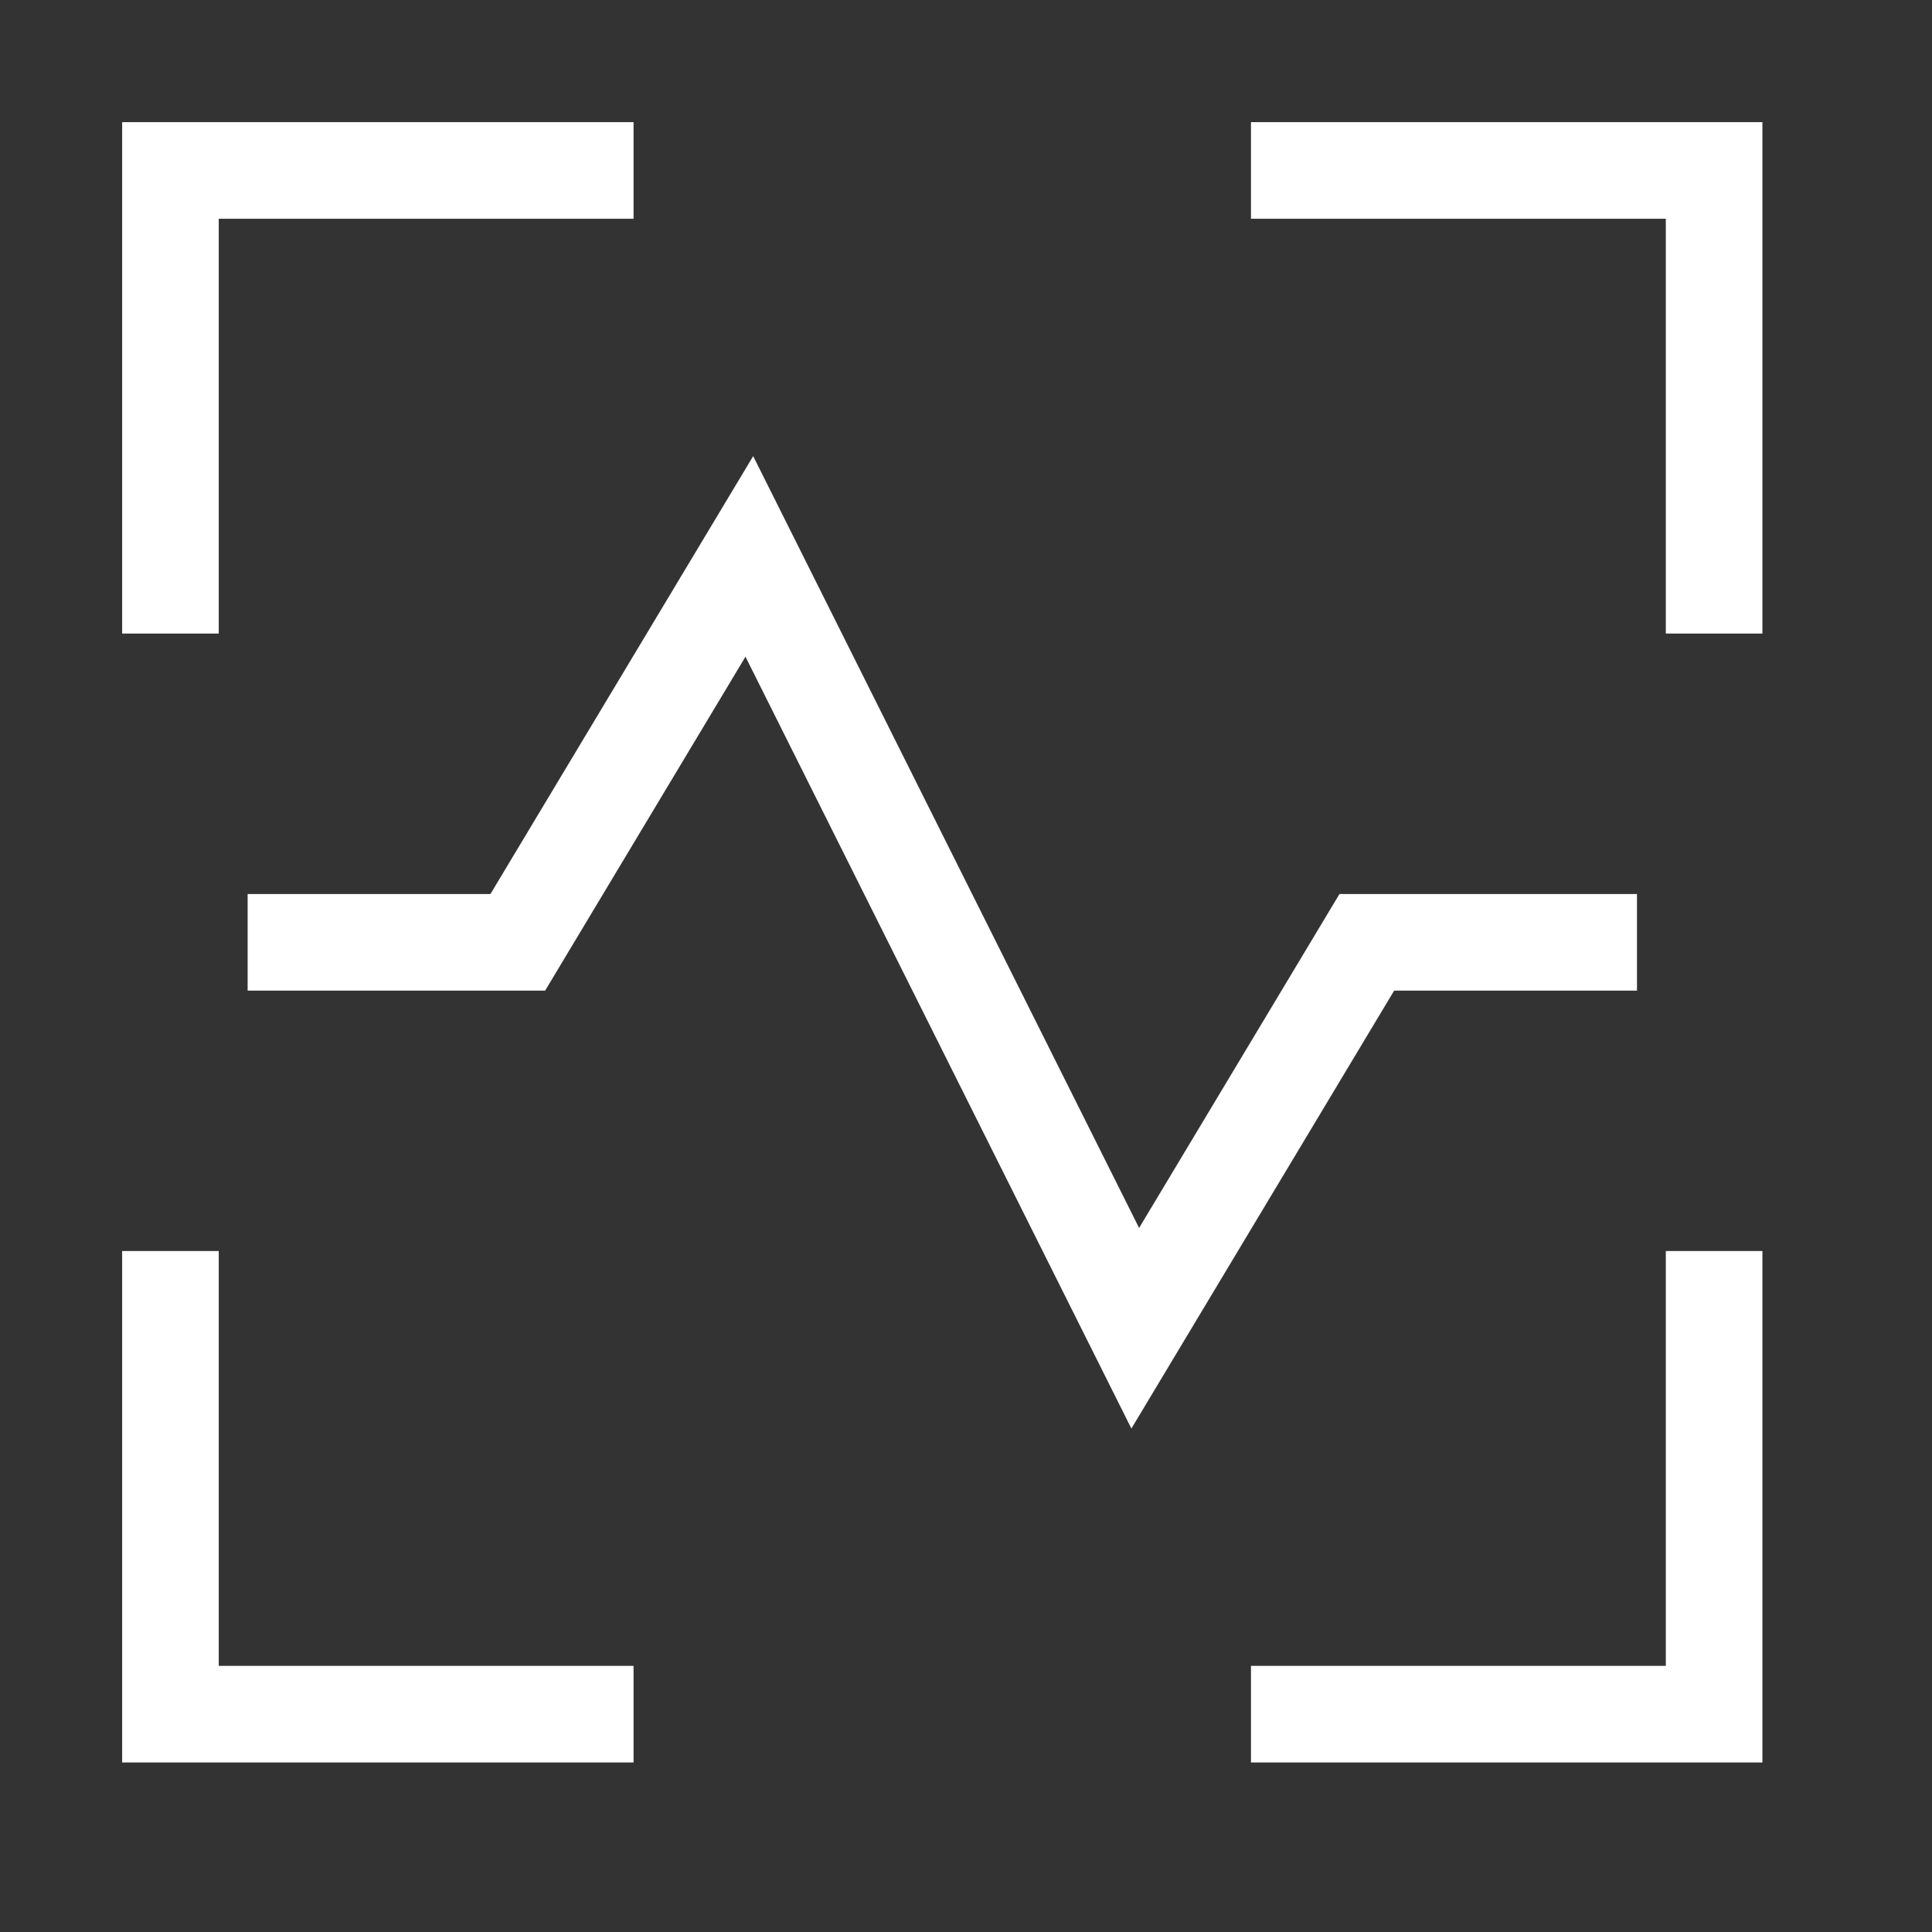
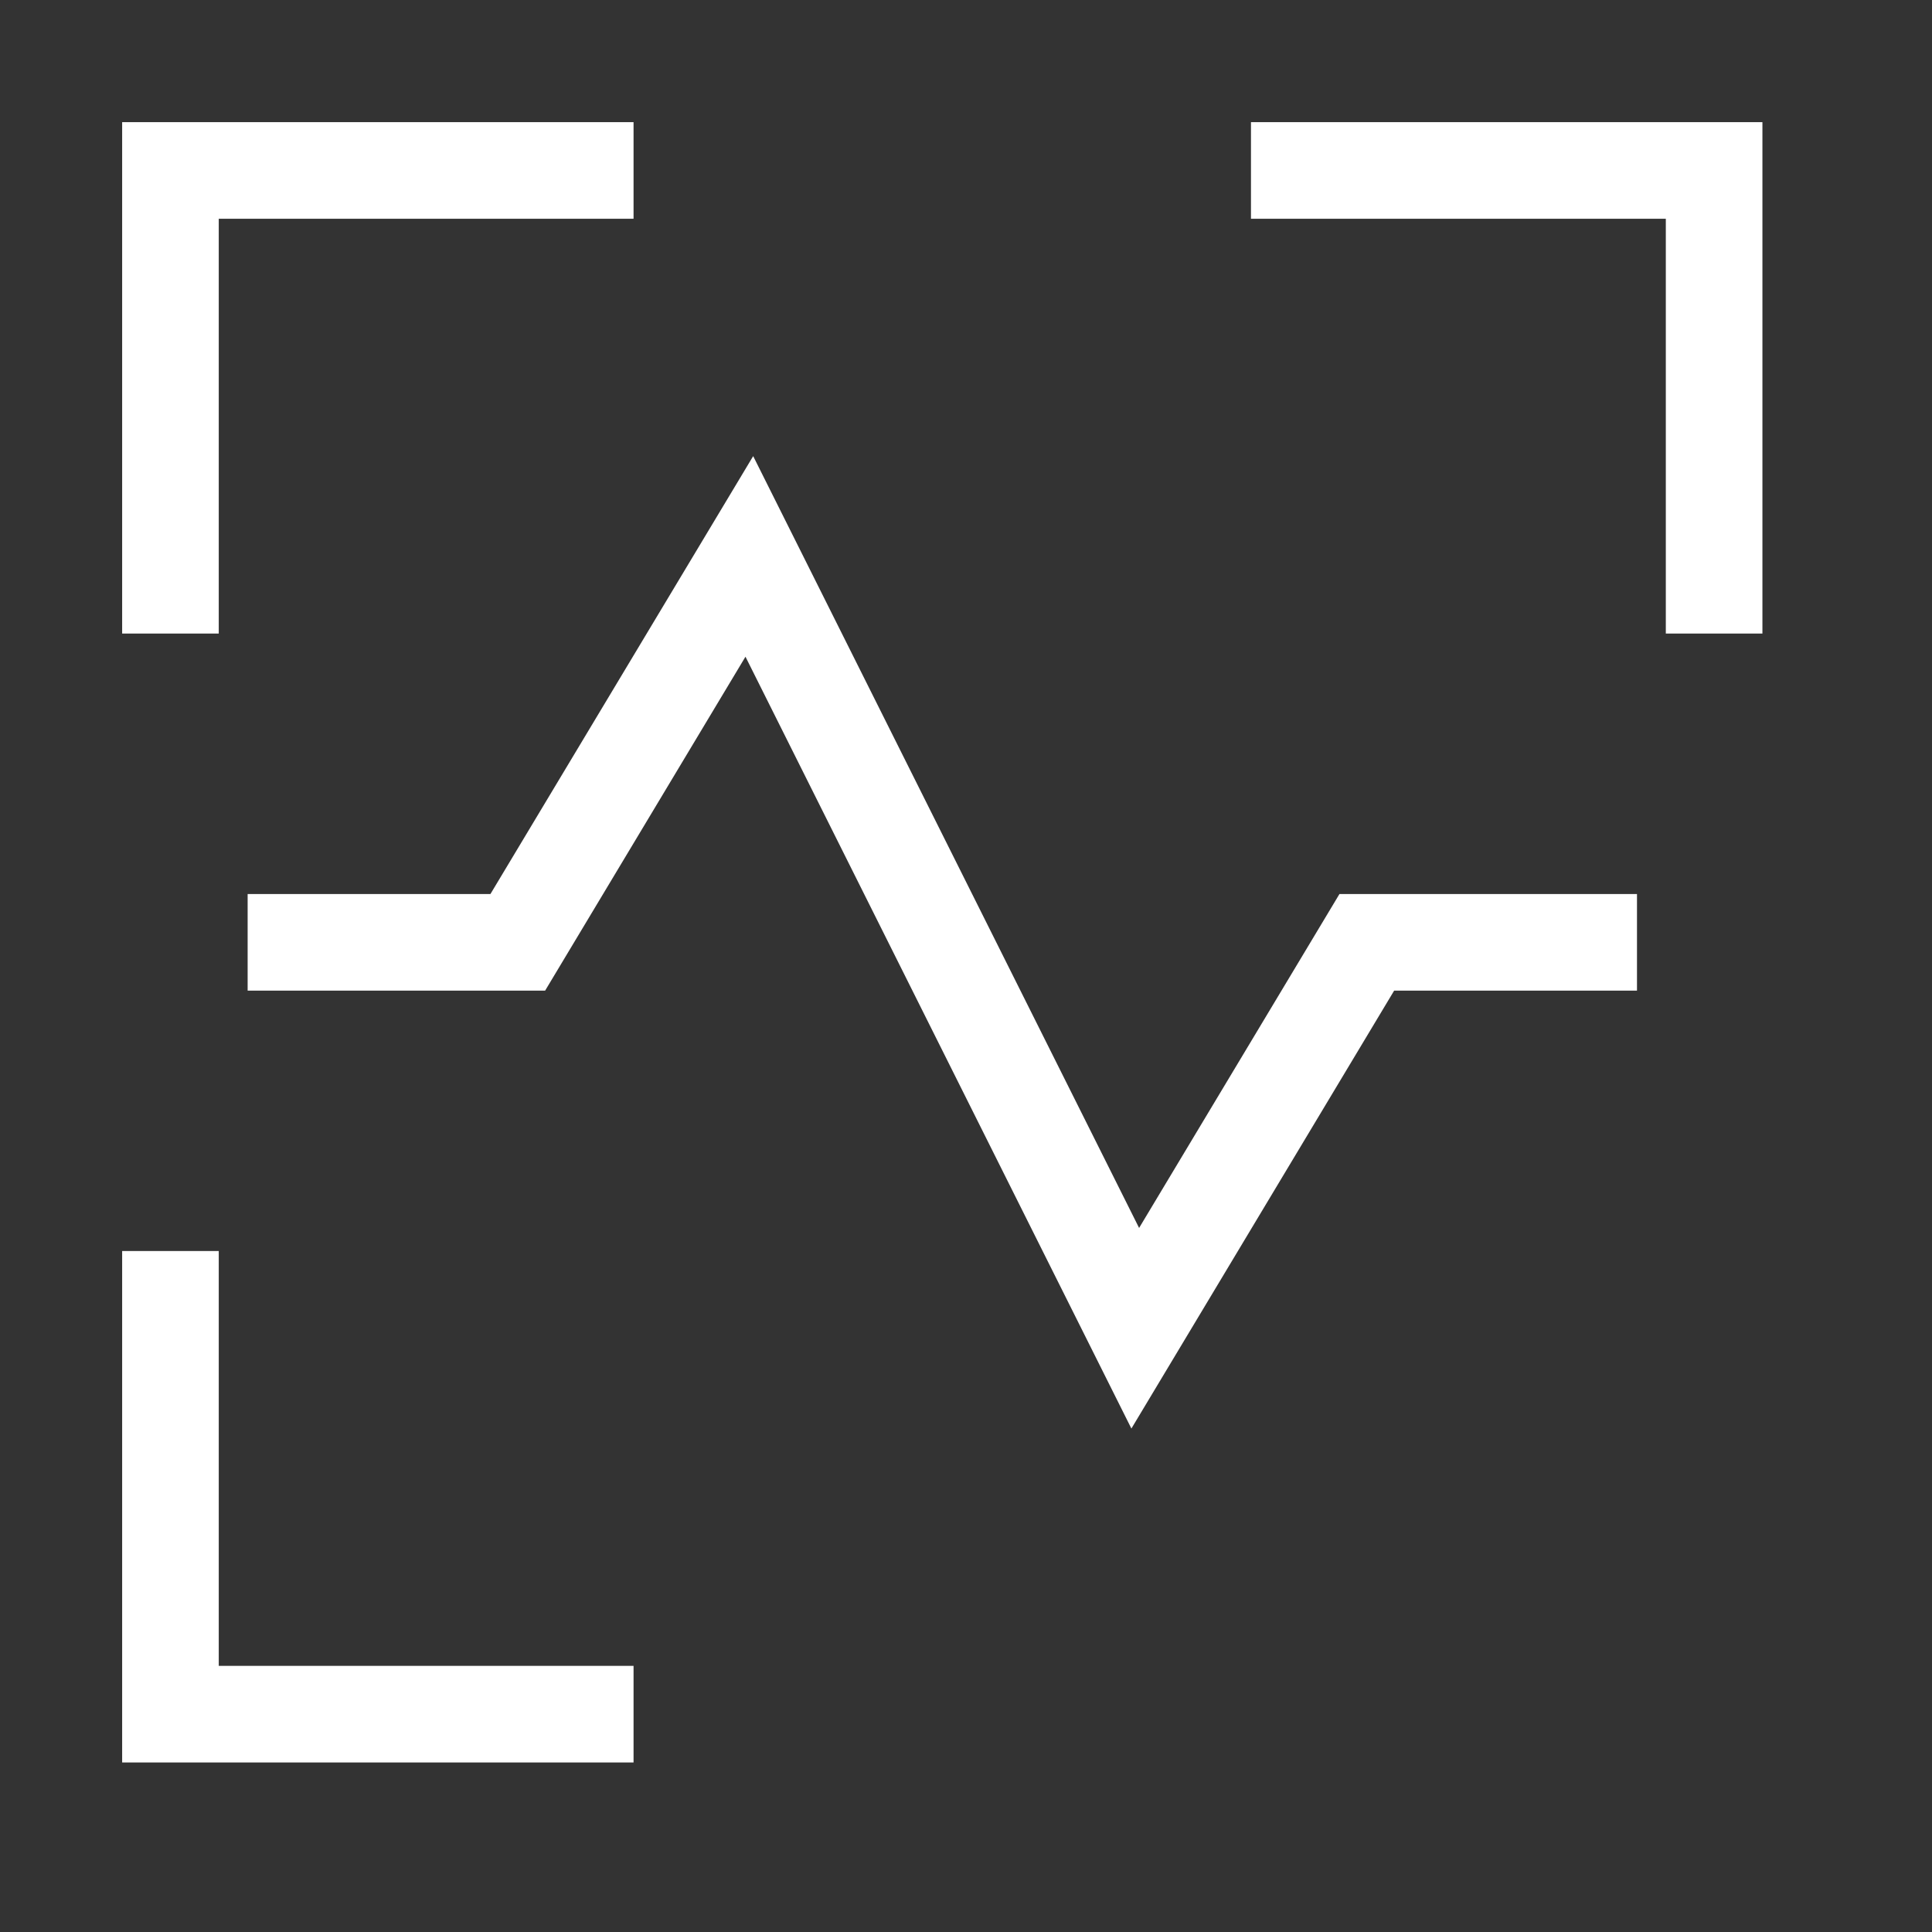
<svg xmlns="http://www.w3.org/2000/svg" width="40" height="40" viewBox="0 0 40 40" fill="none">
  <rect x="0" y="0" width="40" height="40" fill="#333333" stroke="none" />
  <path d="M5.127 19.51H10.72L15.514 11.52L23.504 27.5L28.298 19.51H33.892" stroke="white" stroke-width="2" />
  <path d="M13.117 35.49H3.529V25.901" stroke="white" stroke-width="2" />
-   <path d="M35.489 25.901V35.49H25.9" stroke="white" stroke-width="2" />
  <path d="M3.529 13.117V3.529H13.117" stroke="white" stroke-width="2" />
  <path d="M25.9 3.529H35.489V13.117" stroke="white" stroke-width="2" />
</svg>